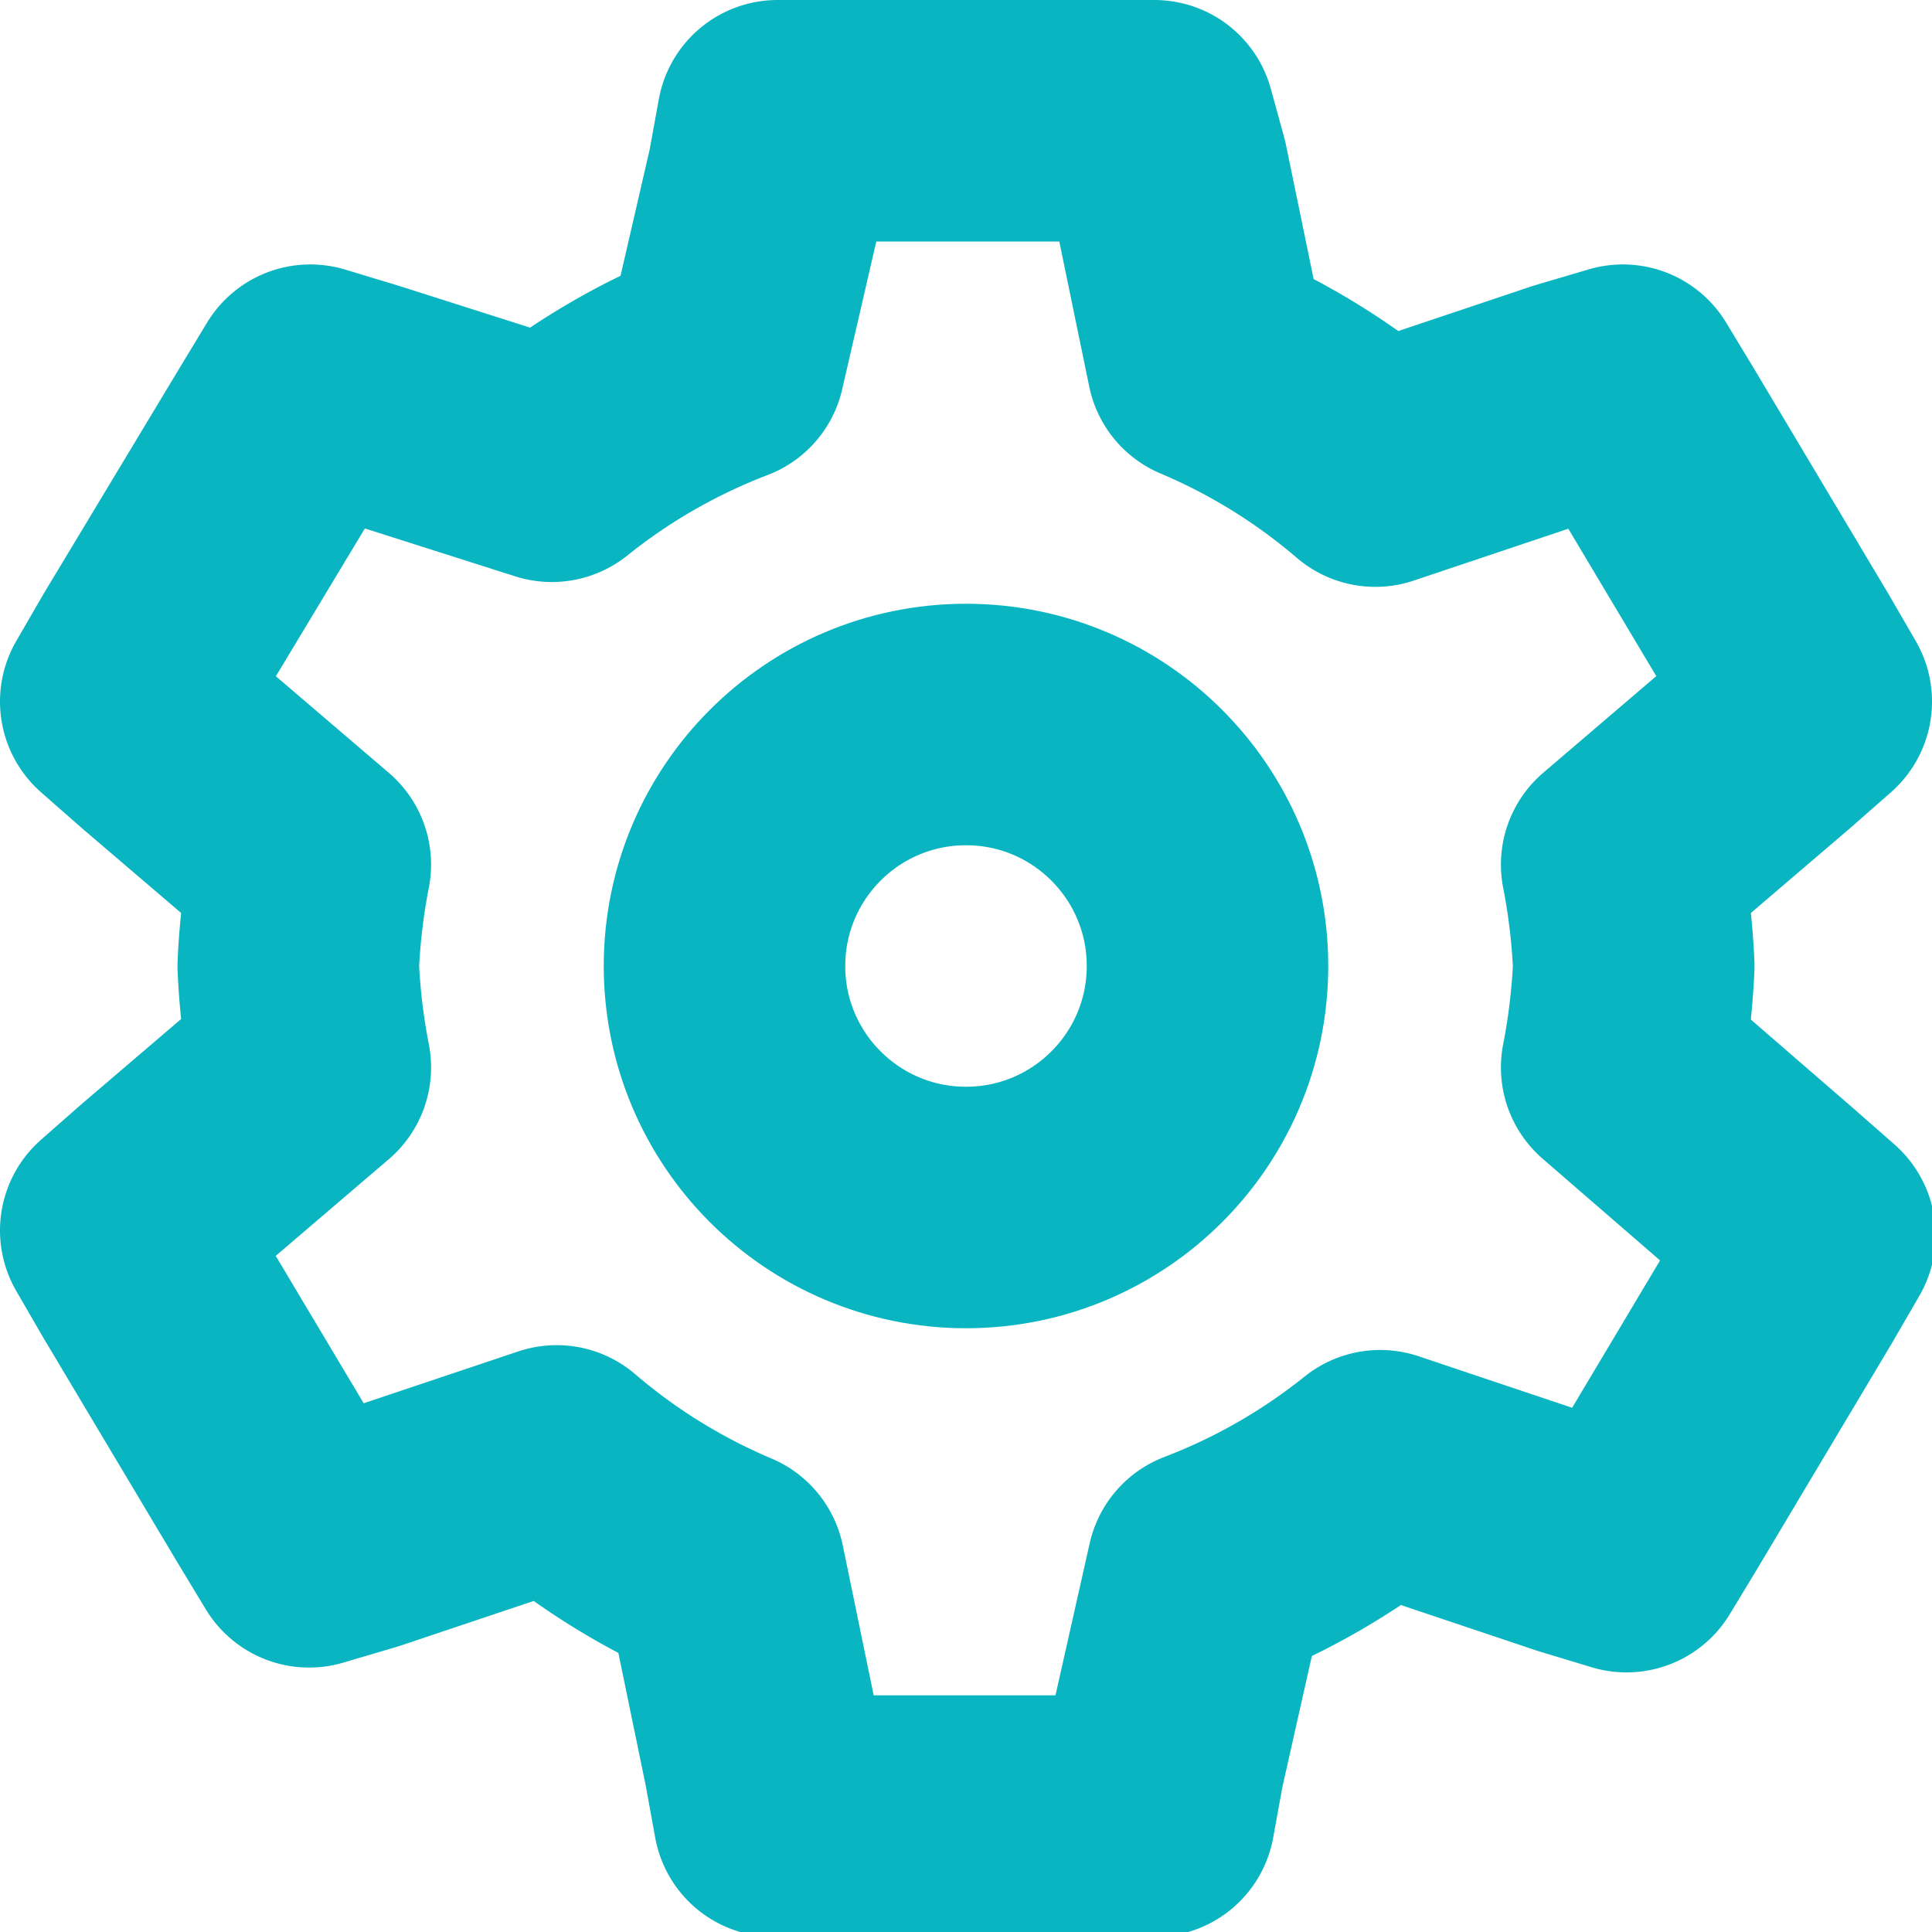
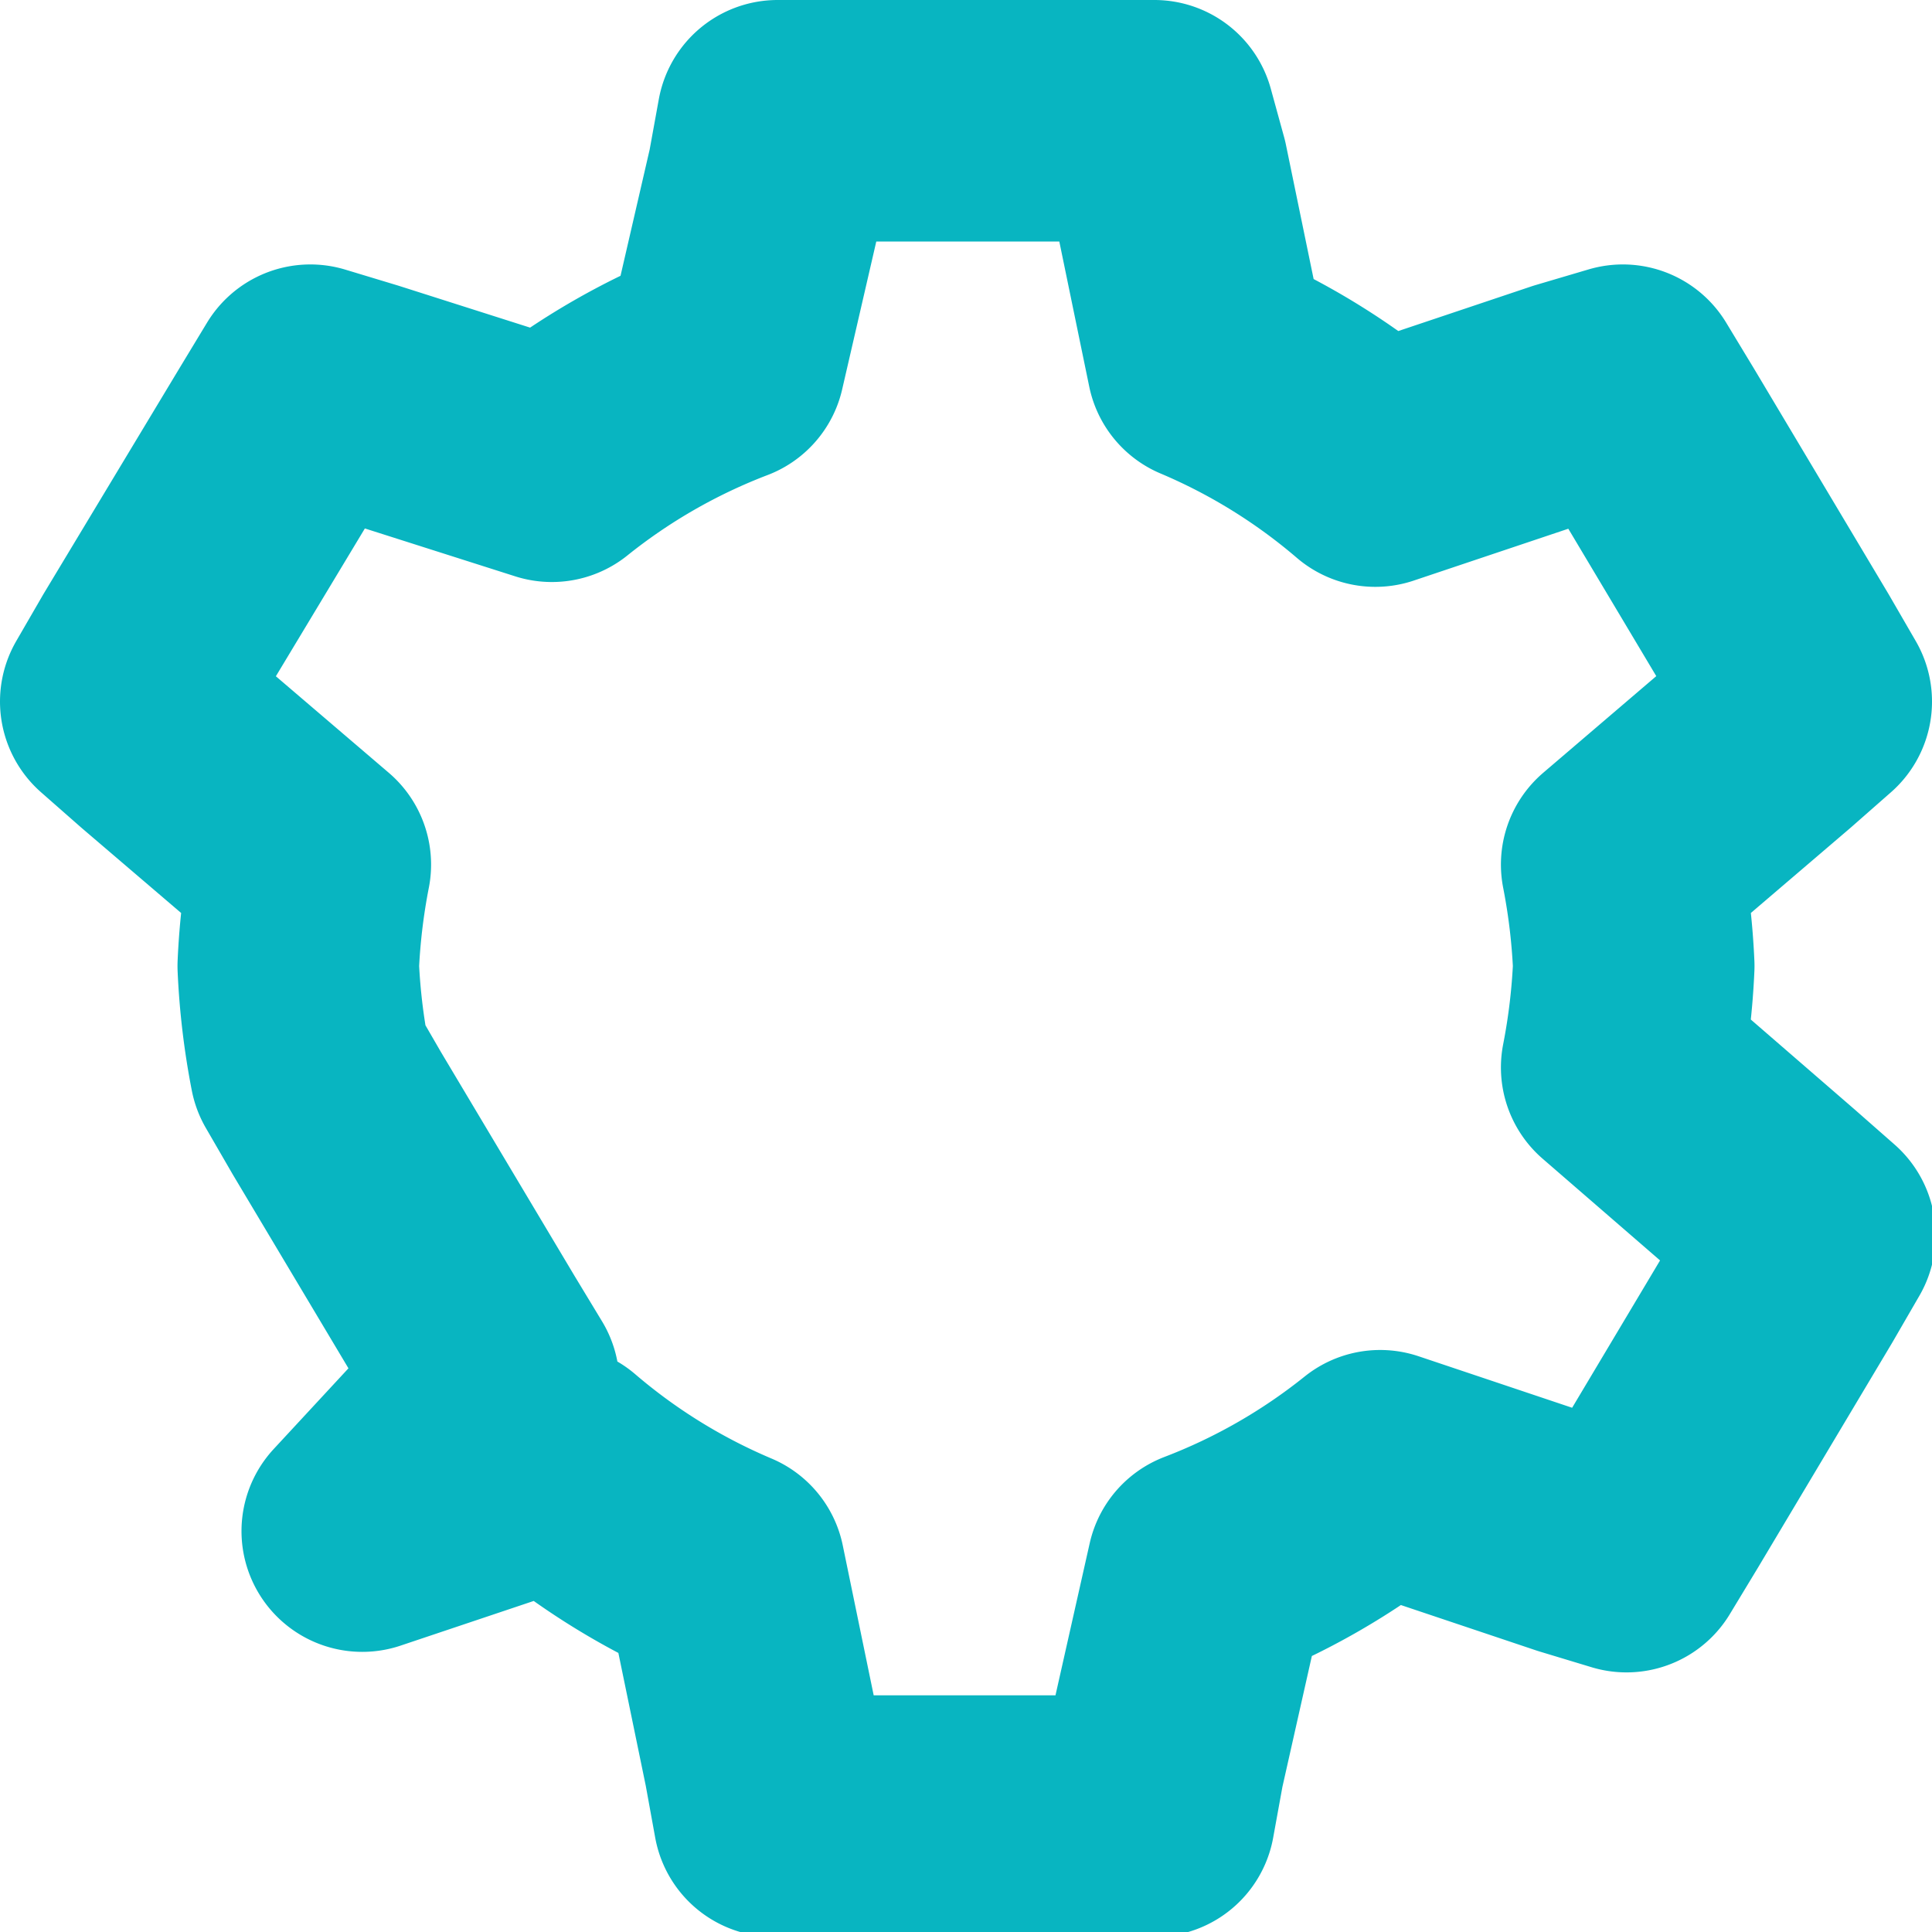
<svg xmlns="http://www.w3.org/2000/svg" viewBox="0 0 16 16">
  <defs>
    <style>.cls-1{fill:none;stroke:#08b5c1;stroke-linecap:round;stroke-linejoin:round;stroke-width:2px;}</style>
  </defs>
  <g id="Vrstva_2" data-name="Vrstva 2">
    <g id="ikony">
-       <path class="cls-1" d="M6.44,1l-.08.44L6,3a5.32,5.32,0,0,0-1.43.82L3,3.32l-.43-.13-.23.38L1.22,5.43,1,5.81l.33.29L2.57,7.16a5.67,5.67,0,0,0-.1.84,5.67,5.67,0,0,0,.1.84L1.33,9.9,1,10.19l.22.38,1.11,1.86.23.38L3,12.68l1.61-.54A5.32,5.32,0,0,0,6,13l.33,1.6.08.44H9.56l.08-.44L10,13a5.32,5.32,0,0,0,1.43-.82l1.61.54.43.13.23-.38,1.11-1.86.22-.38-.33-.29L13.43,8.84a5.67,5.67,0,0,0,.1-.84,5.67,5.67,0,0,0-.1-.84L14.67,6.1,15,5.81l-.22-.38L13.67,3.57l-.23-.38L13,3.32l-1.61.54A5.32,5.32,0,0,0,10,3l-.33-1.6L9.56,1H6.44Z" />
-       <circle class="cls-1" cx="8" cy="8" r="2" />
+       <path class="cls-1" d="M6.44,1l-.08.44L6,3a5.32,5.32,0,0,0-1.43.82L3,3.32l-.43-.13-.23.38L1.22,5.43,1,5.81l.33.29L2.57,7.16a5.67,5.67,0,0,0-.1.84,5.67,5.67,0,0,0,.1.84l.22.38,1.11,1.86.23.38L3,12.68l1.61-.54A5.32,5.32,0,0,0,6,13l.33,1.6.08.44H9.56l.08-.44L10,13a5.32,5.32,0,0,0,1.43-.82l1.61.54.43.13.23-.38,1.11-1.86.22-.38-.33-.29L13.43,8.84a5.67,5.67,0,0,0,.1-.84,5.67,5.67,0,0,0-.1-.84L14.67,6.1,15,5.81l-.22-.38L13.67,3.57l-.23-.38L13,3.32l-1.61.54A5.32,5.32,0,0,0,10,3l-.33-1.6L9.56,1H6.44Z" />
    </g>
  </g>
</svg>